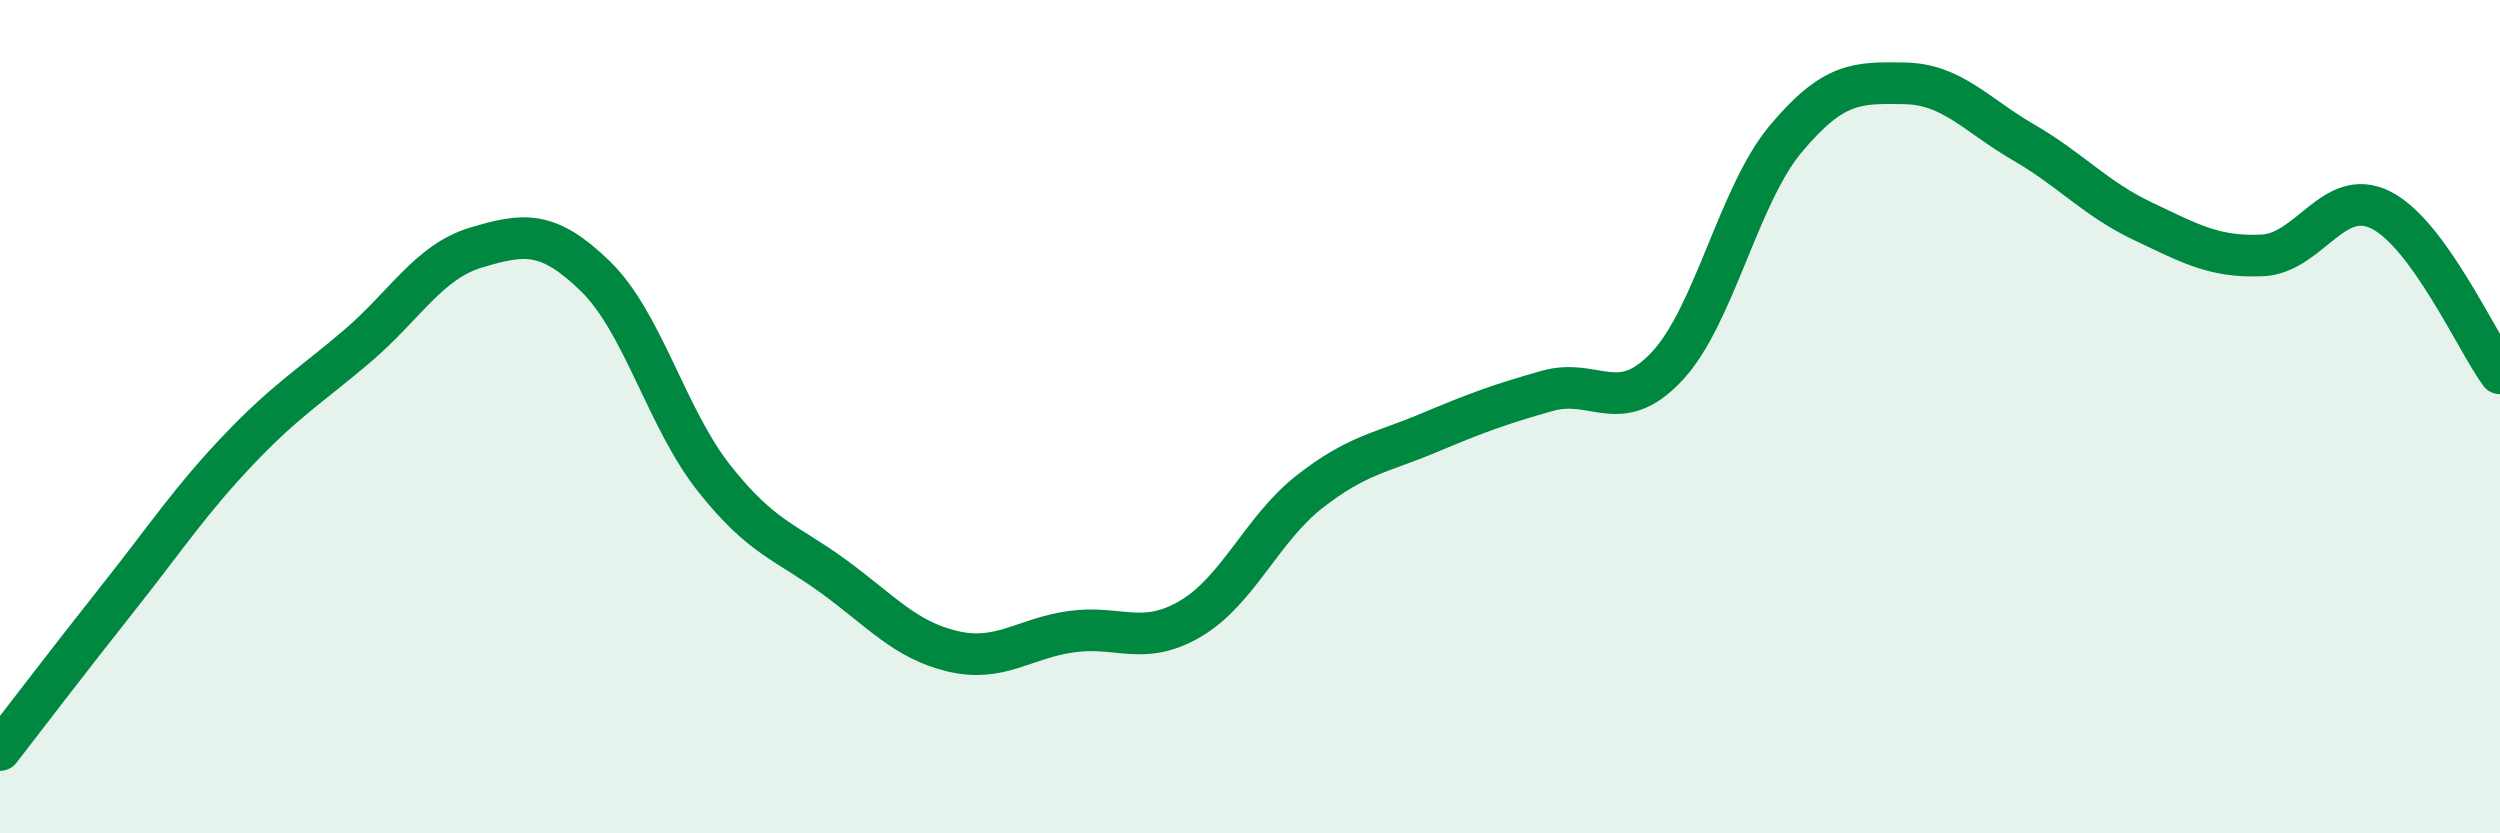
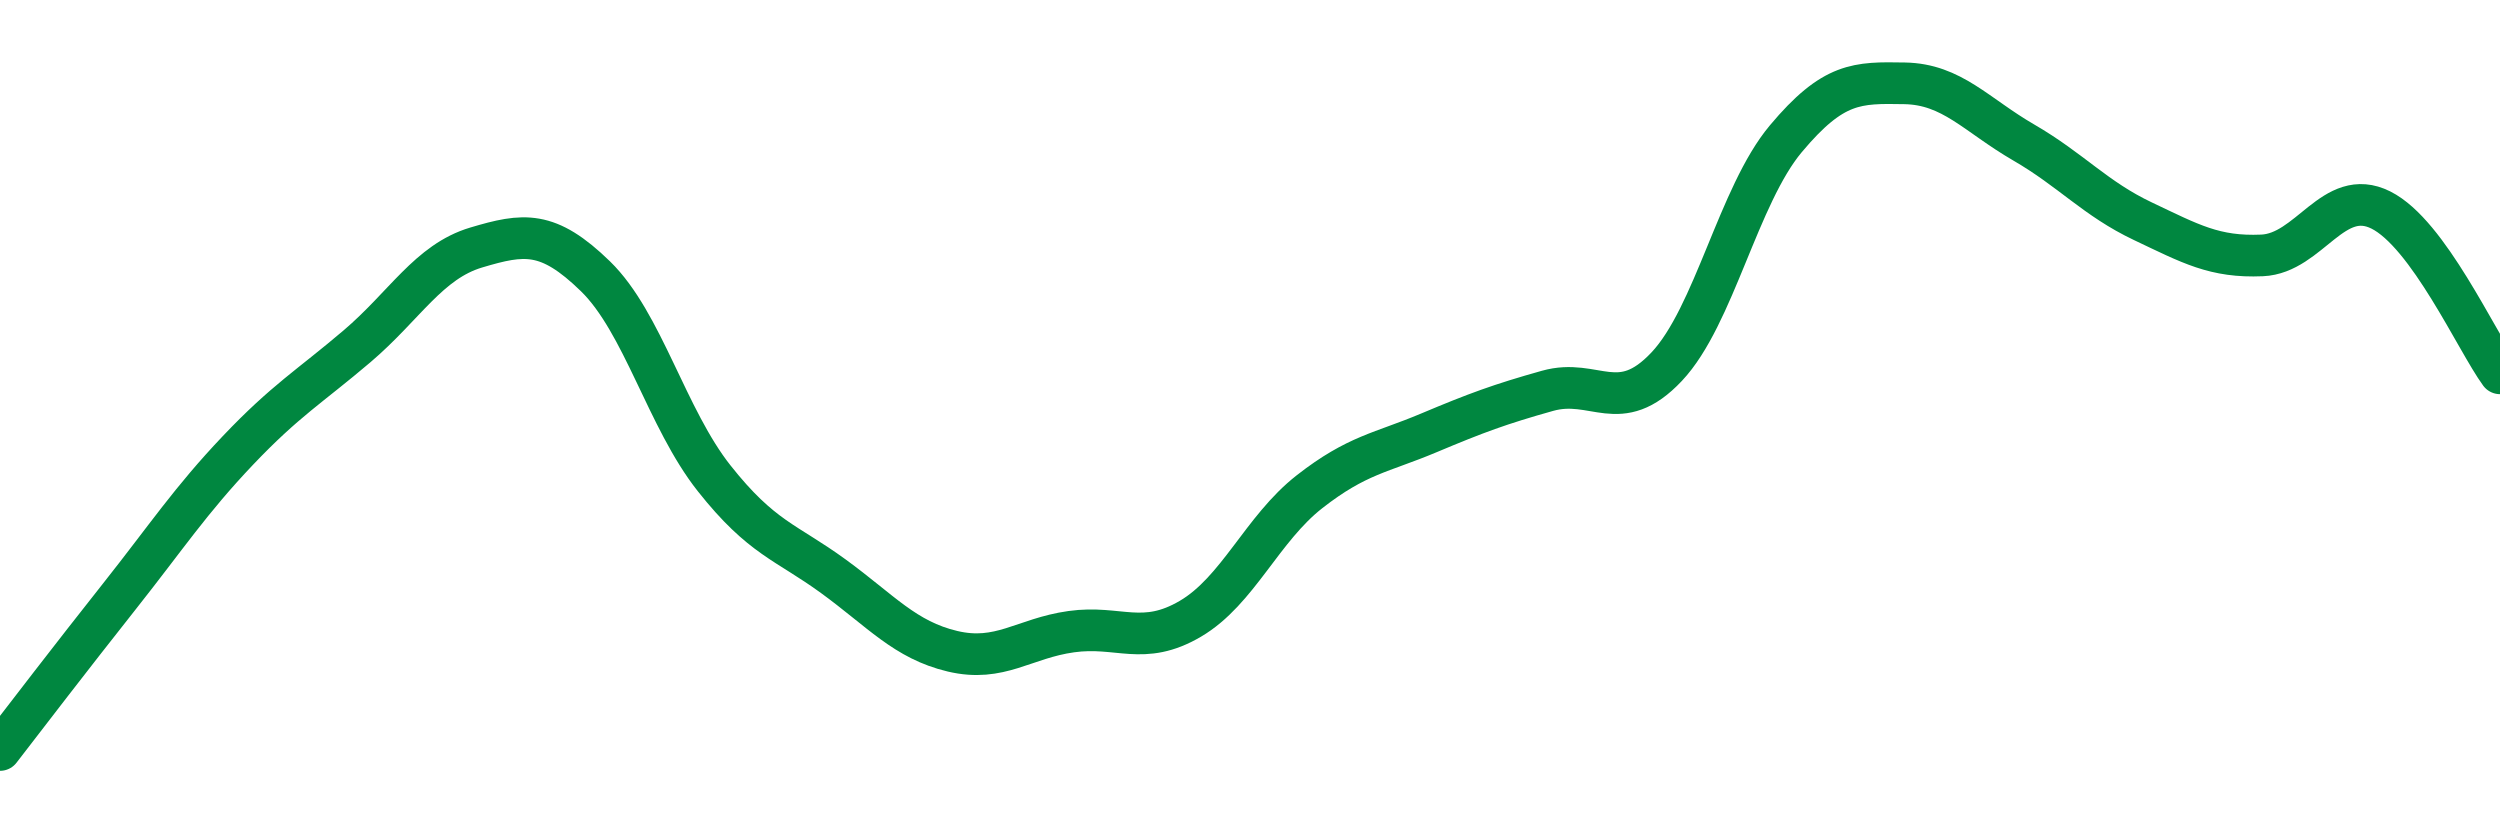
<svg xmlns="http://www.w3.org/2000/svg" width="60" height="20" viewBox="0 0 60 20">
-   <path d="M 0,18 C 0.57,17.26 1.72,15.76 2.86,14.32 C 4,12.88 4.57,12.01 5.71,10.81 C 6.85,9.61 7.43,9.28 8.57,8.31 C 9.71,7.34 10.29,6.28 11.43,5.94 C 12.57,5.6 13.15,5.52 14.29,6.63 C 15.43,7.74 16,10.04 17.14,11.48 C 18.28,12.92 18.86,13 20,13.83 C 21.14,14.66 21.72,15.36 22.86,15.63 C 24,15.9 24.57,15.32 25.71,15.16 C 26.85,15 27.43,15.52 28.57,14.85 C 29.71,14.18 30.29,12.69 31.43,11.8 C 32.57,10.91 33.15,10.87 34.29,10.39 C 35.43,9.91 36,9.7 37.14,9.38 C 38.28,9.06 38.86,10.01 40,8.8 C 41.14,7.59 41.72,4.69 42.86,3.33 C 44,1.97 44.57,1.98 45.71,2 C 46.85,2.02 47.43,2.76 48.57,3.42 C 49.71,4.08 50.29,4.77 51.43,5.31 C 52.57,5.85 53.15,6.18 54.29,6.13 C 55.43,6.08 56,4.47 57.14,5.04 C 58.28,5.61 59.43,8.18 60,8.96L60 20L0 20Z" fill="#008740" opacity="0.1" stroke-linecap="round" stroke-linejoin="round" />
  <path d="M 0,18 C 0.57,17.26 1.72,15.76 2.86,14.32 C 4,12.88 4.57,12.01 5.71,10.81 C 6.85,9.61 7.43,9.28 8.57,8.31 C 9.71,7.34 10.29,6.28 11.43,5.94 C 12.57,5.6 13.15,5.52 14.29,6.63 C 15.43,7.74 16,10.04 17.14,11.48 C 18.28,12.92 18.86,13 20,13.83 C 21.14,14.66 21.72,15.36 22.86,15.63 C 24,15.9 24.57,15.32 25.71,15.16 C 26.85,15 27.43,15.52 28.57,14.85 C 29.71,14.18 30.29,12.69 31.43,11.8 C 32.57,10.91 33.15,10.87 34.29,10.39 C 35.43,9.91 36,9.7 37.14,9.38 C 38.28,9.06 38.86,10.01 40,8.8 C 41.14,7.59 41.72,4.69 42.86,3.33 C 44,1.97 44.57,1.98 45.71,2 C 46.85,2.02 47.43,2.76 48.57,3.42 C 49.71,4.08 50.29,4.77 51.43,5.31 C 52.57,5.85 53.15,6.18 54.29,6.13 C 55.43,6.08 56,4.47 57.14,5.04 C 58.28,5.61 59.43,8.18 60,8.96" stroke="#008740" stroke-width="1" fill="none" stroke-linecap="round" stroke-linejoin="round" />
</svg>